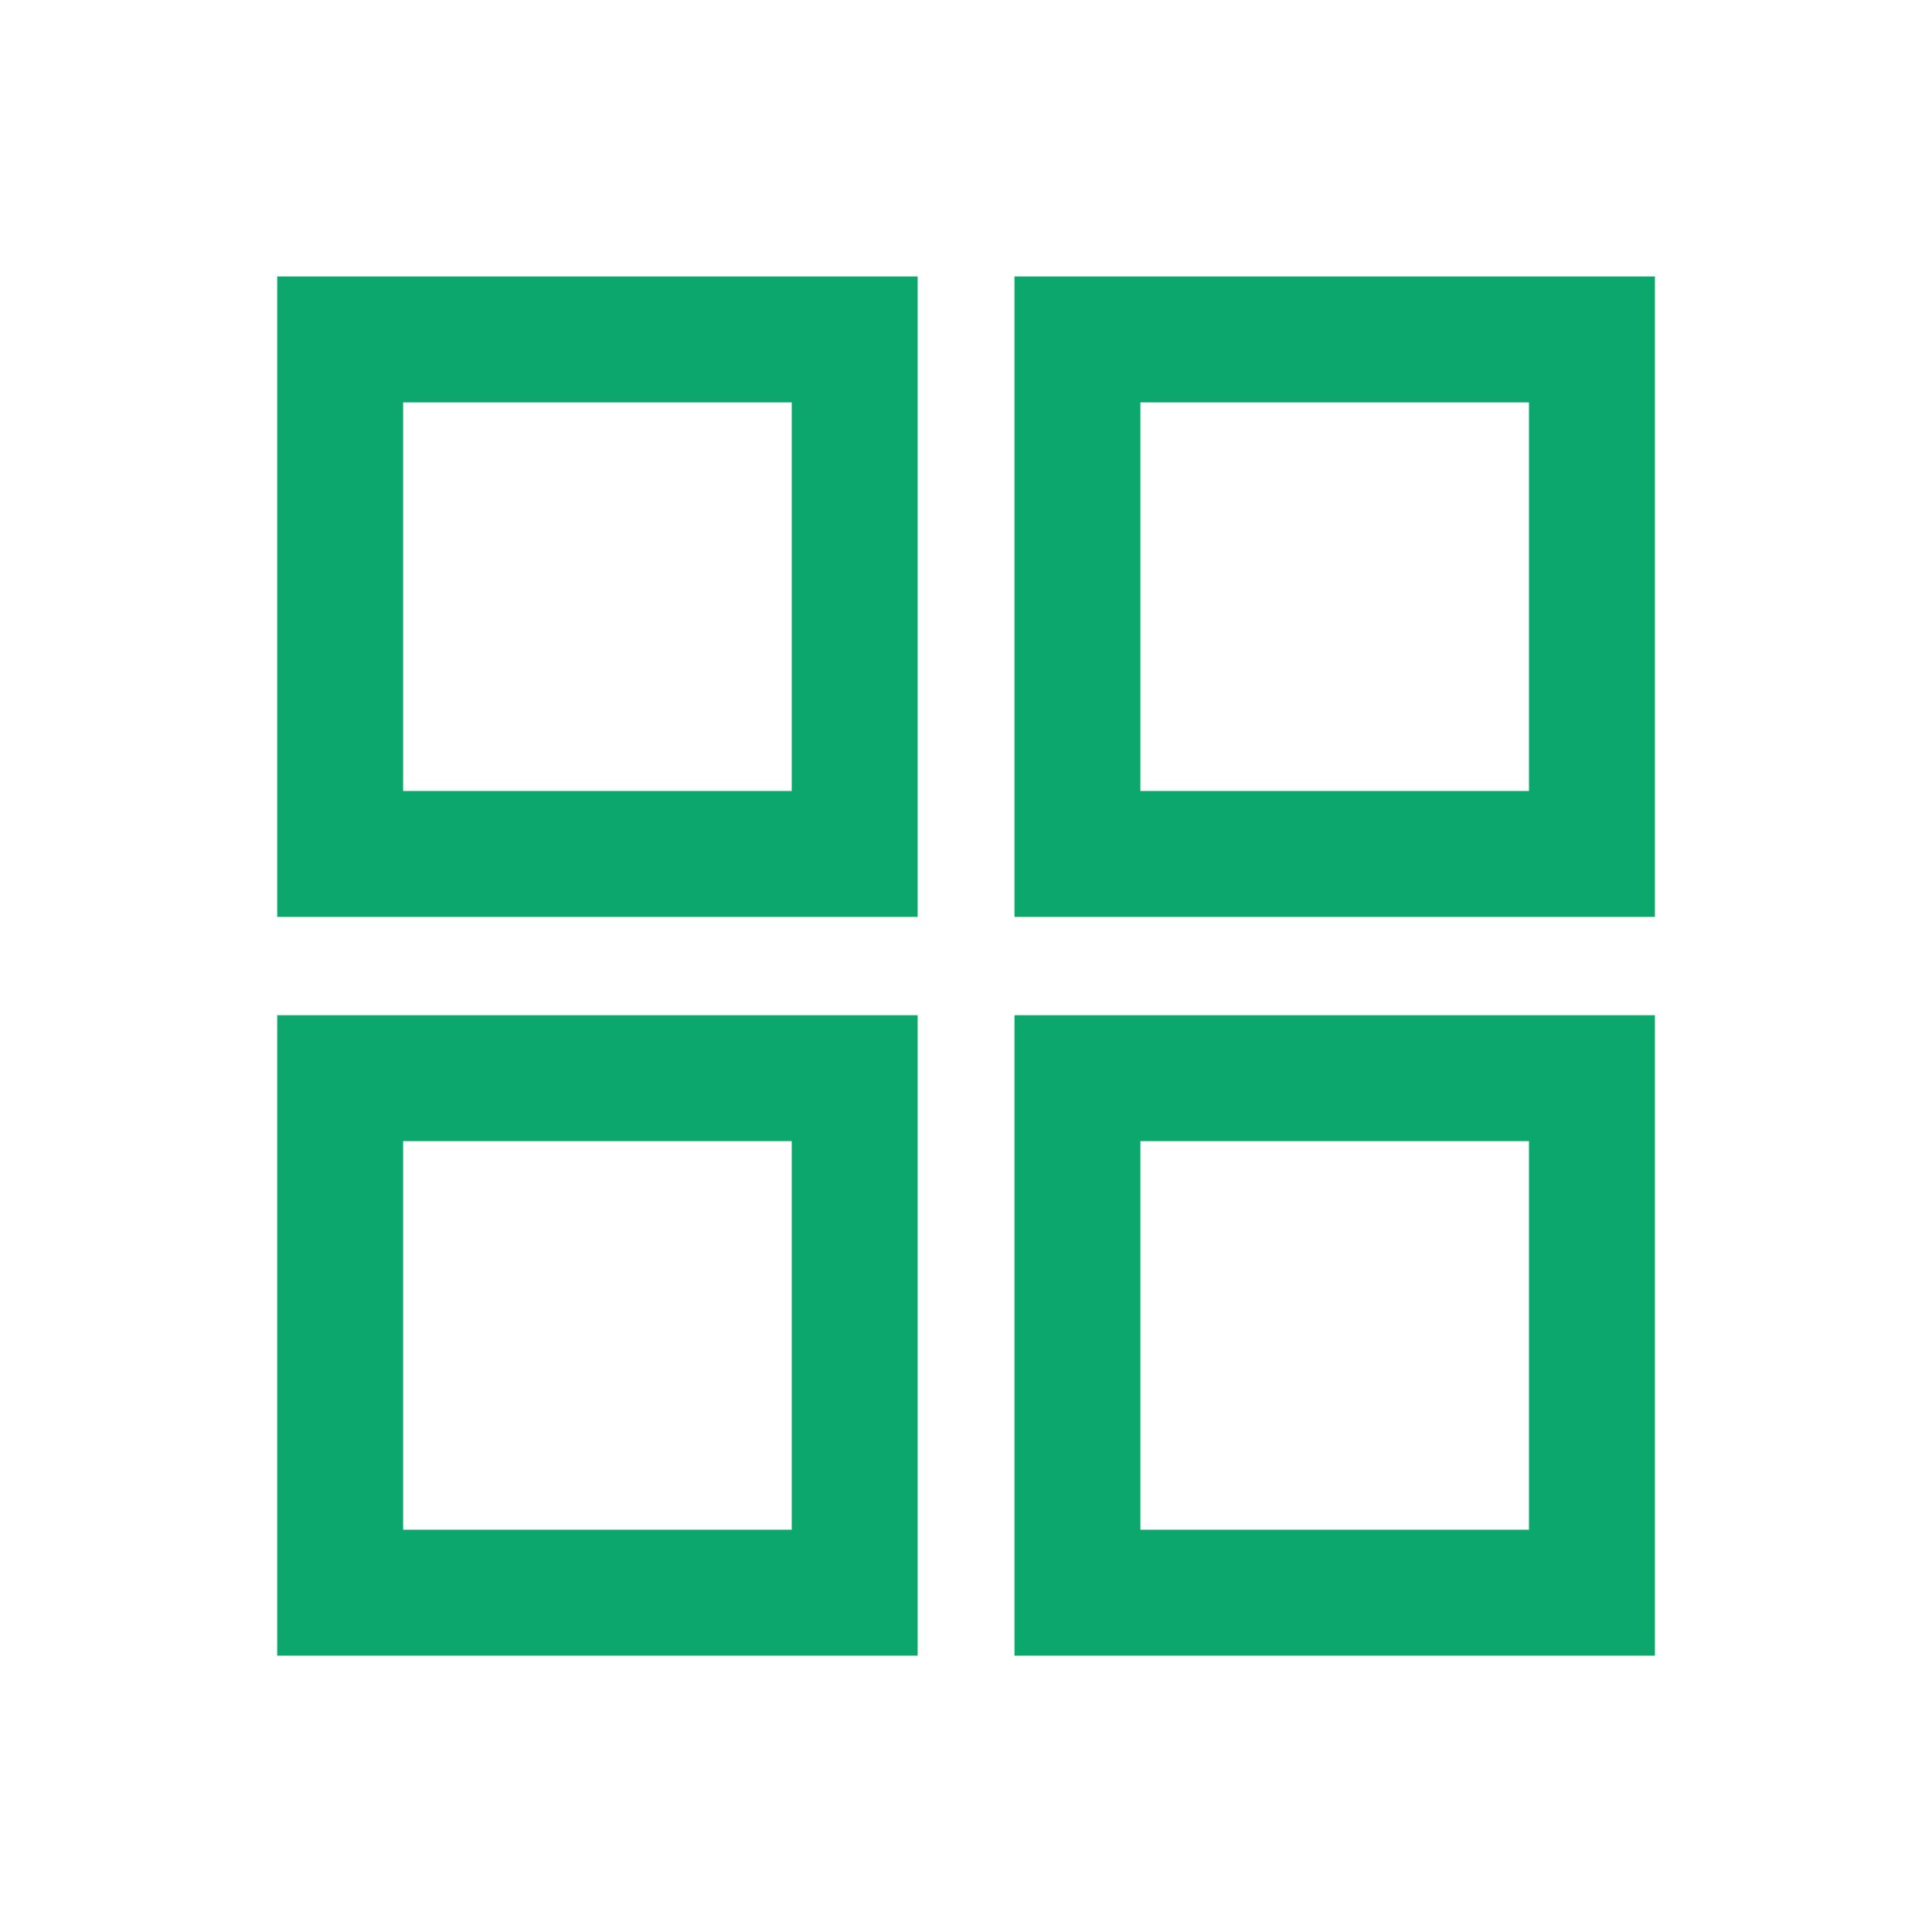
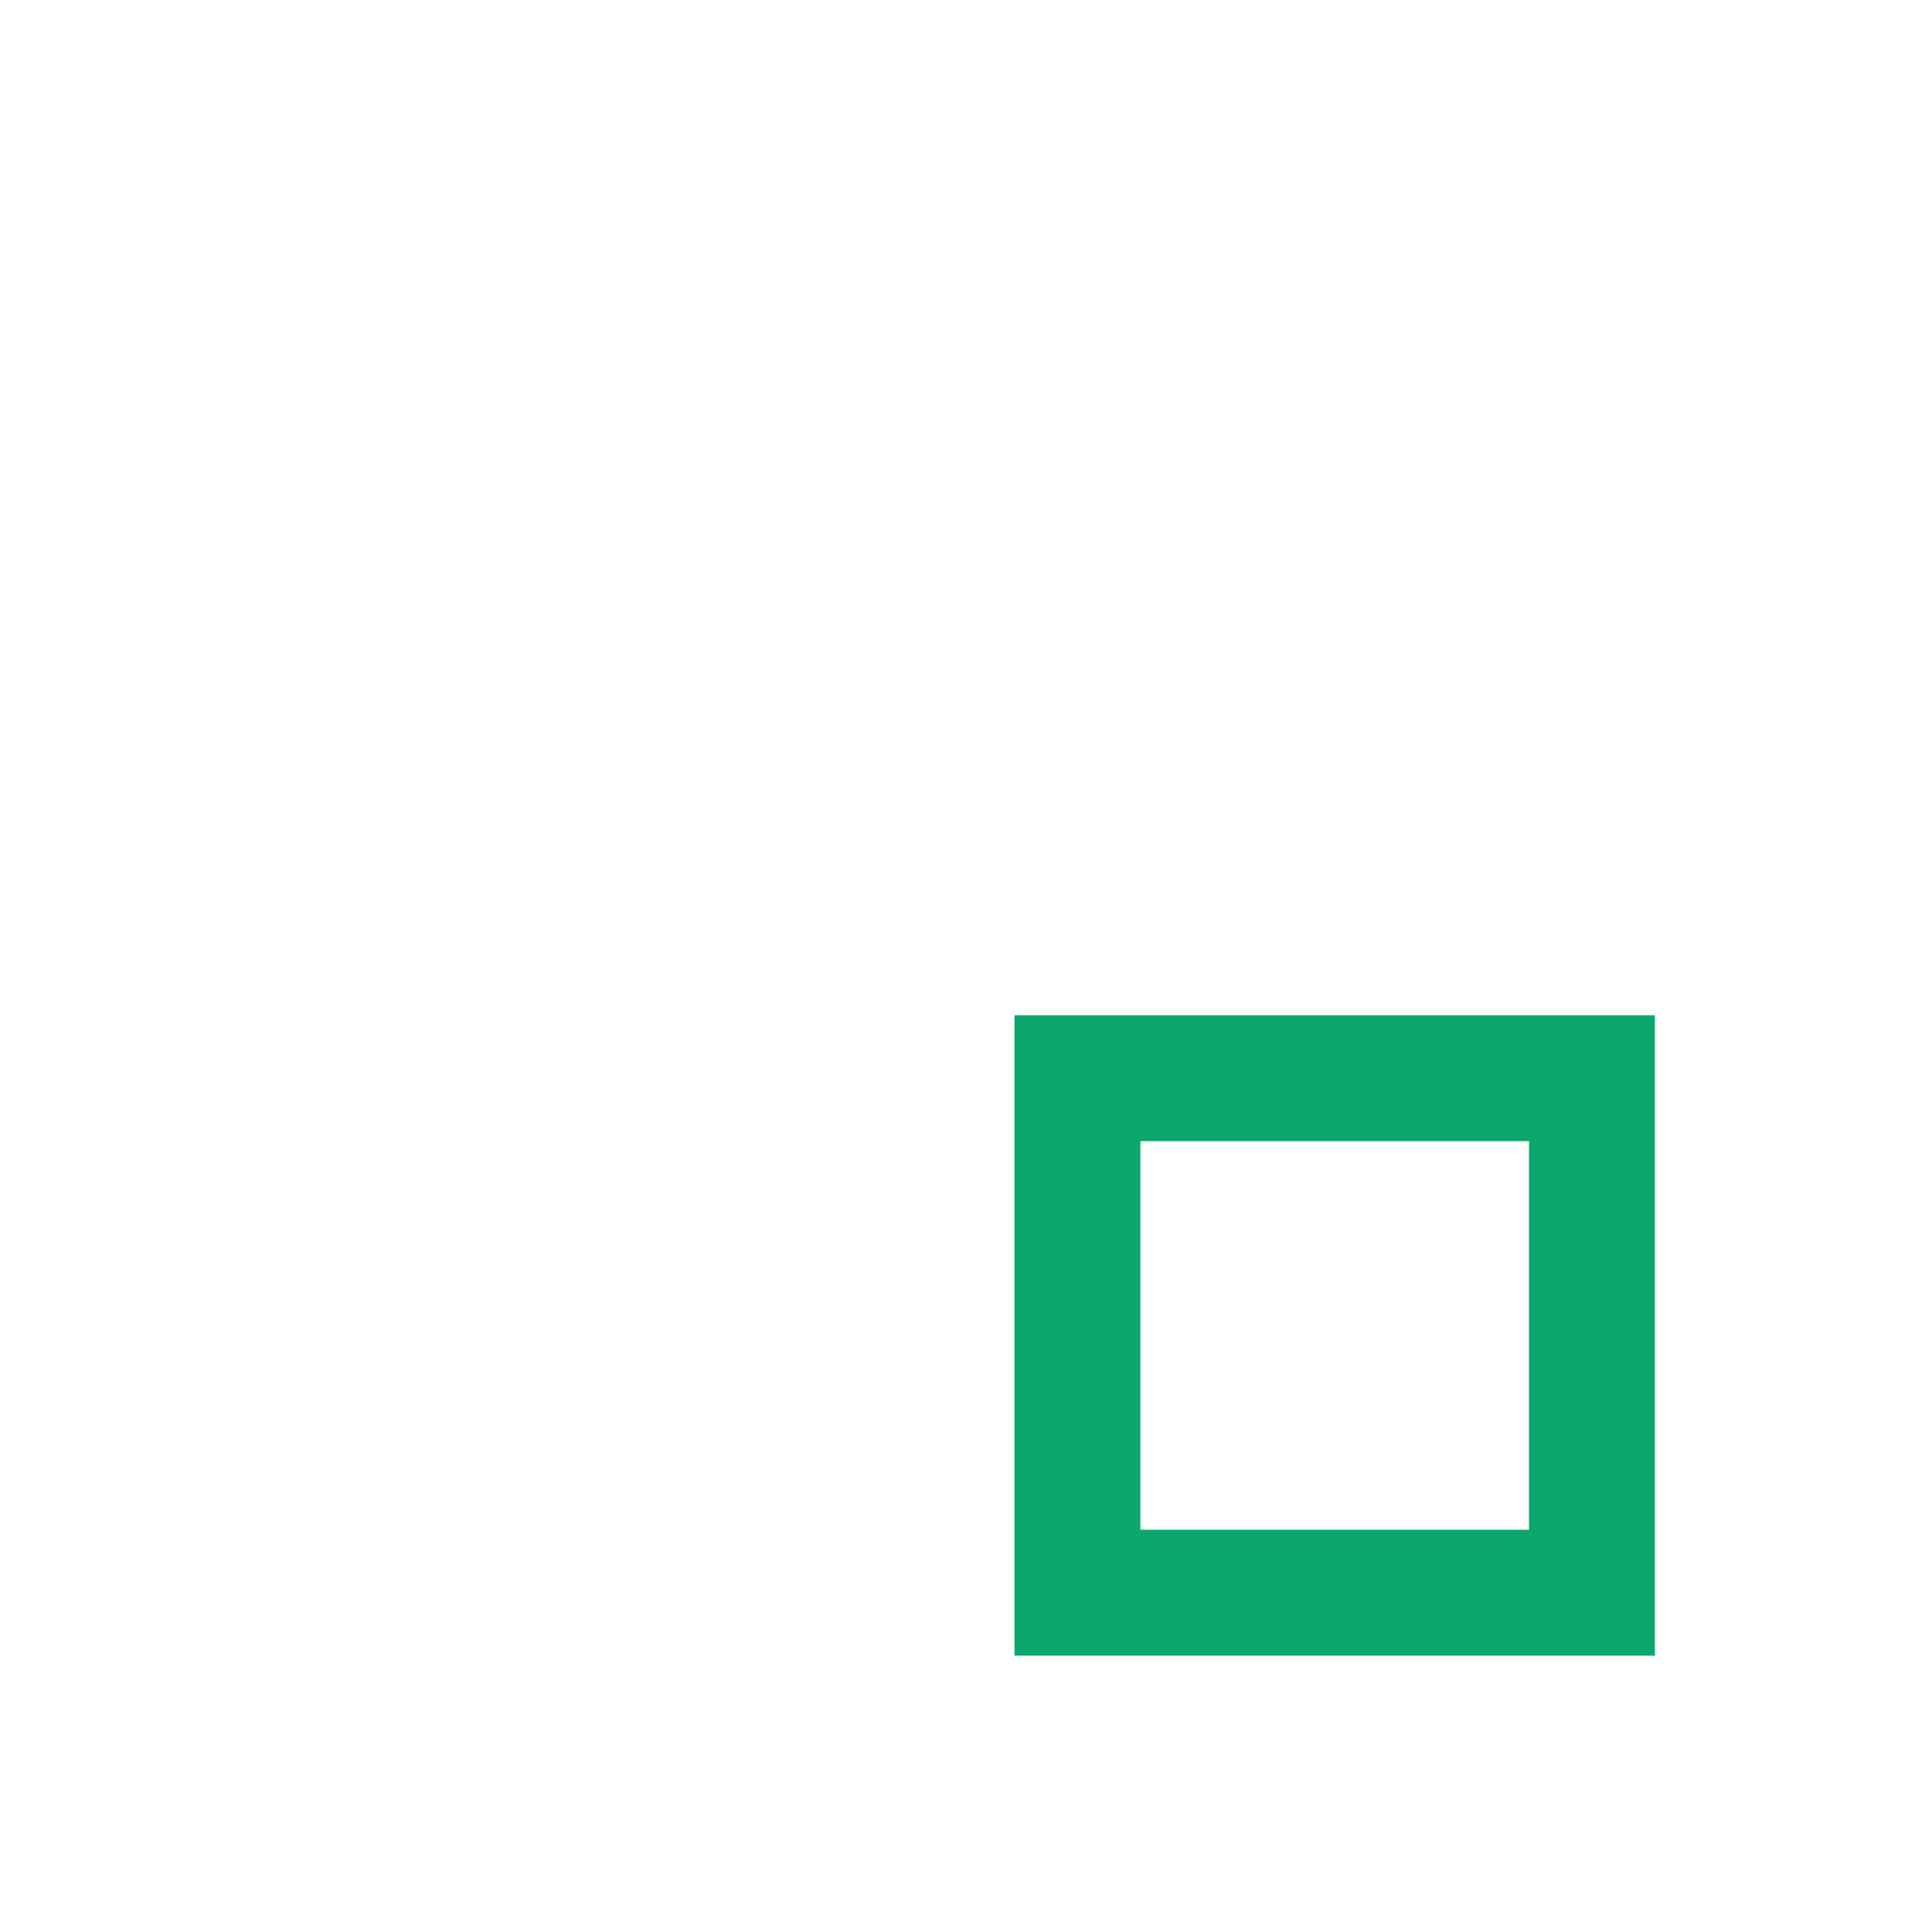
<svg xmlns="http://www.w3.org/2000/svg" id="Layer_1" viewBox="0 0 156.81 156.81">
  <defs>
    <style>.cls-1{fill:none;stroke:#0ba76d;stroke-miterlimit:10;stroke-width:10.22px;}</style>
  </defs>
-   <rect class="cls-1" x="27.61" y="27.55" width="41.76" height="41.76" />
-   <rect class="cls-1" x="87.45" y="27.55" width="41.76" height="41.76" />
-   <rect class="cls-1" x="27.61" y="87.51" width="41.76" height="41.76" />
  <rect class="cls-1" x="87.45" y="87.51" width="41.76" height="41.76" />
</svg>